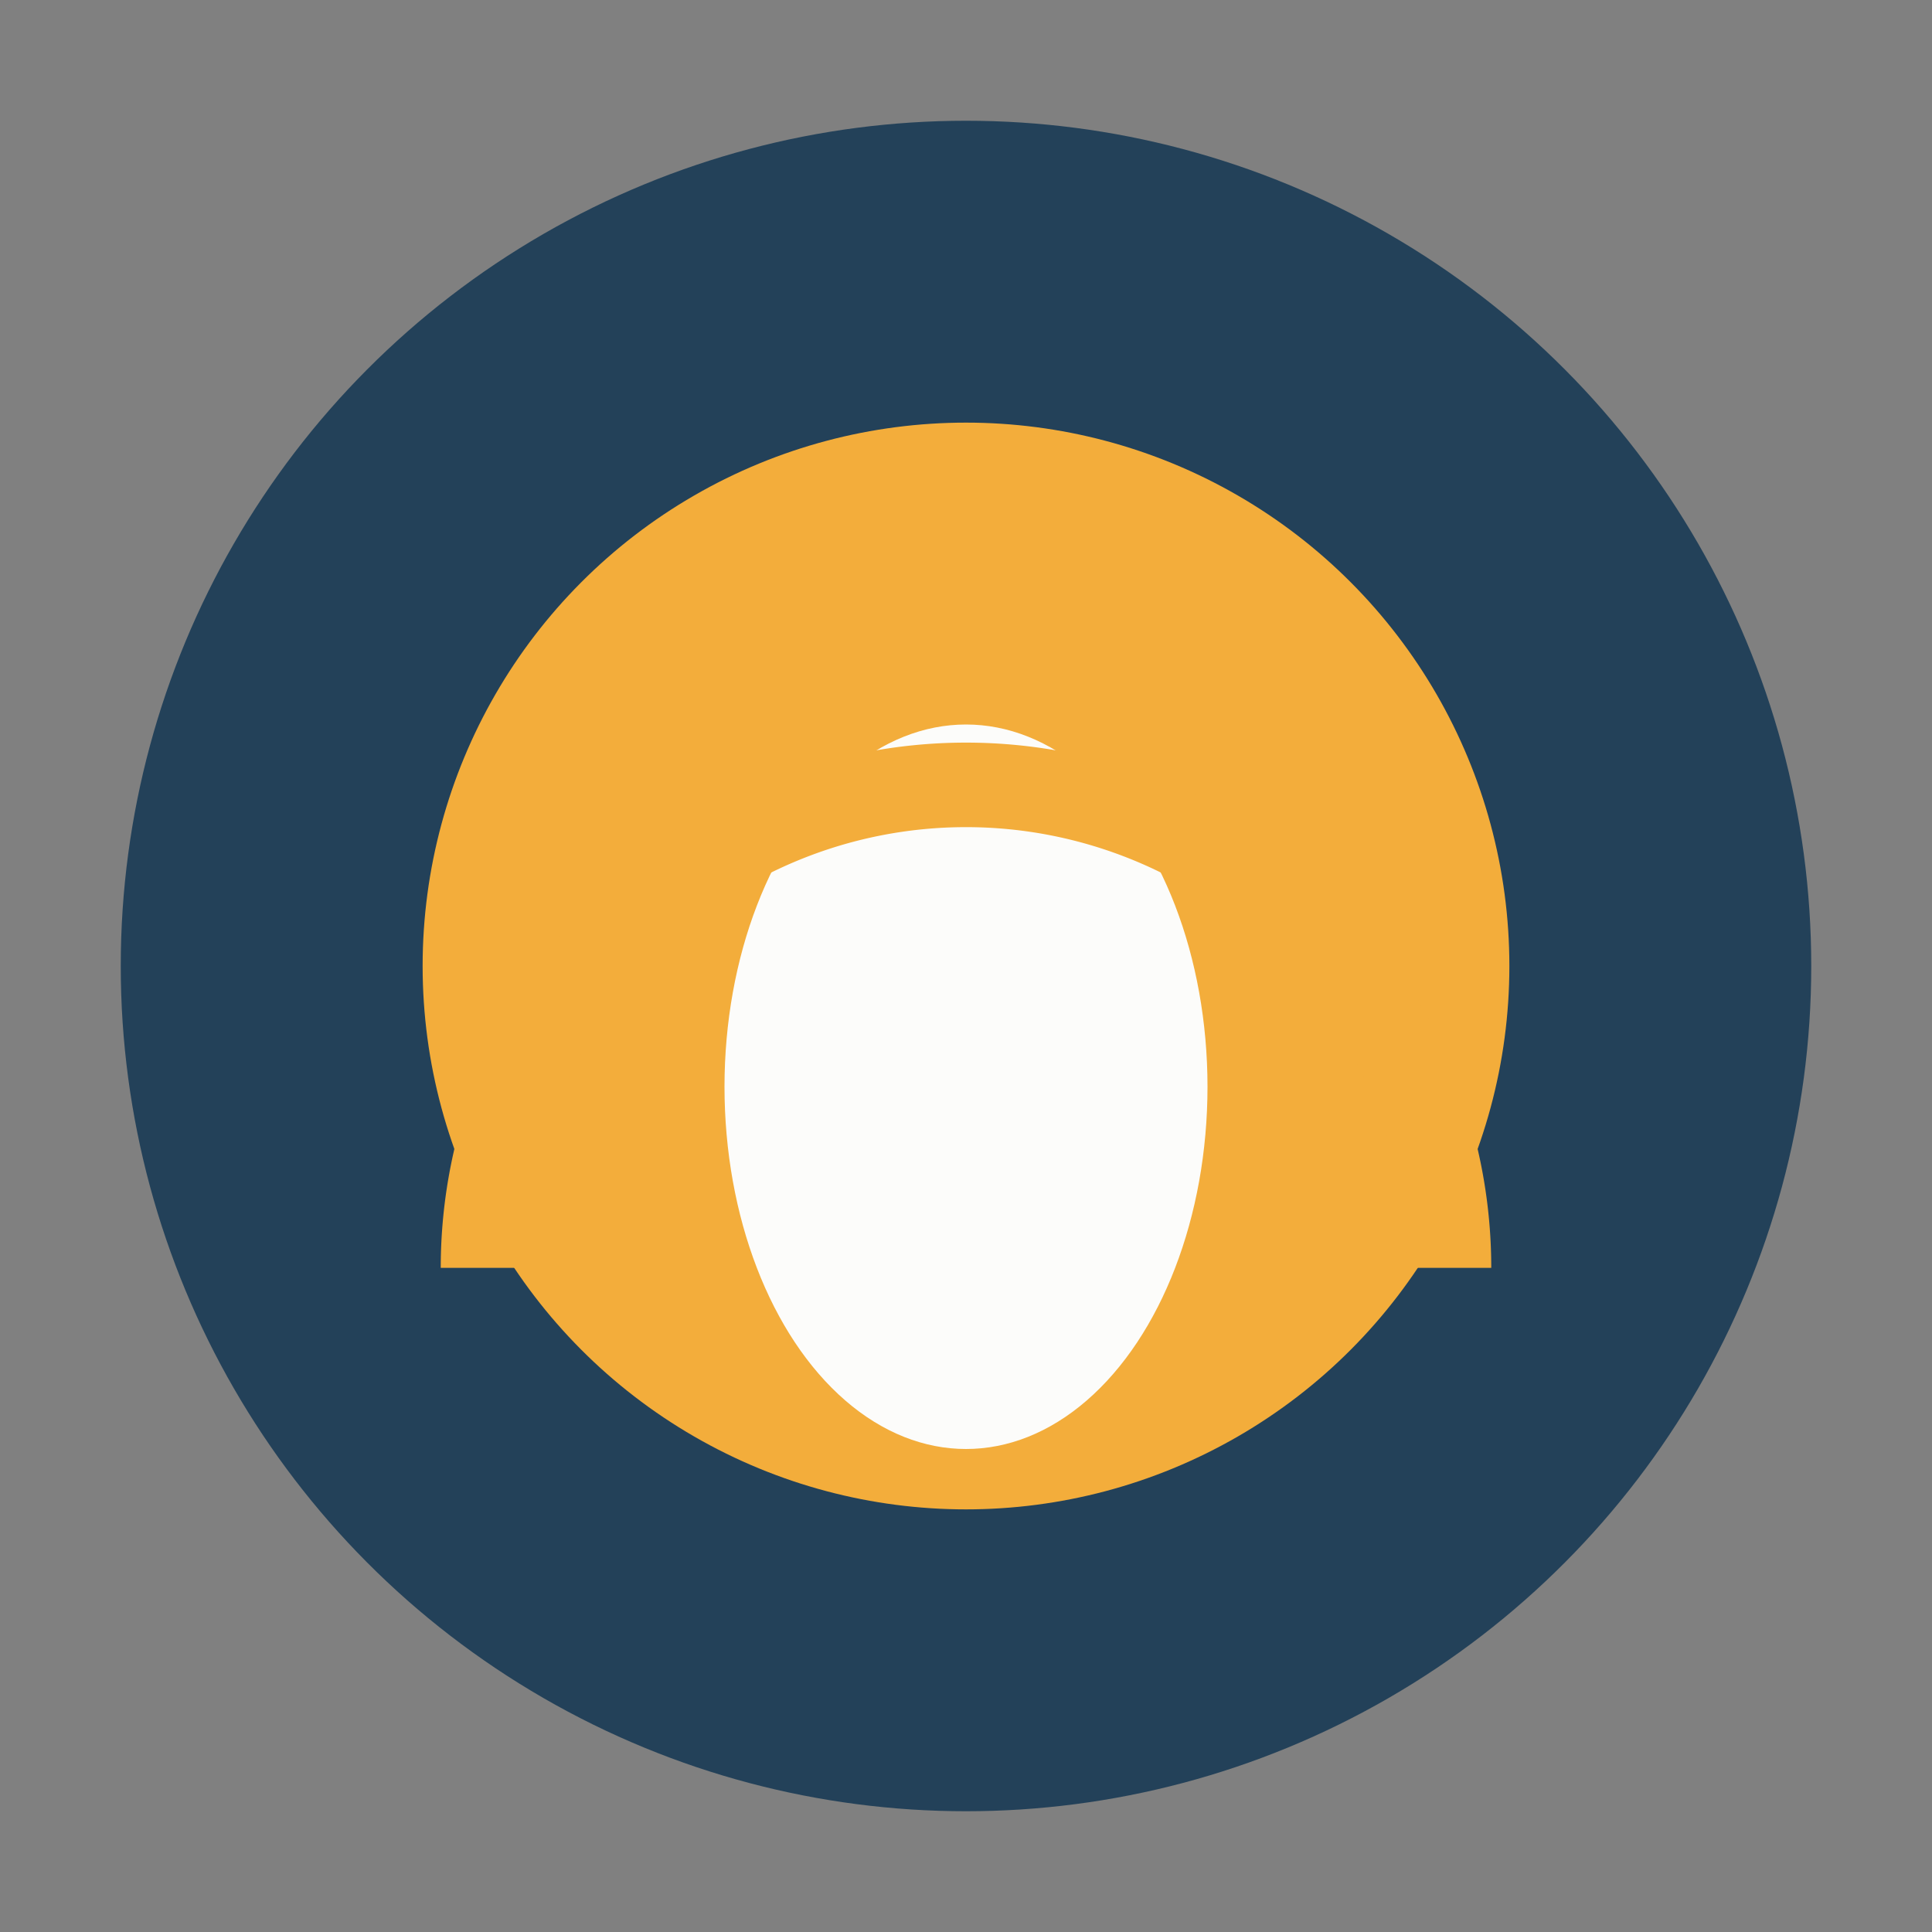
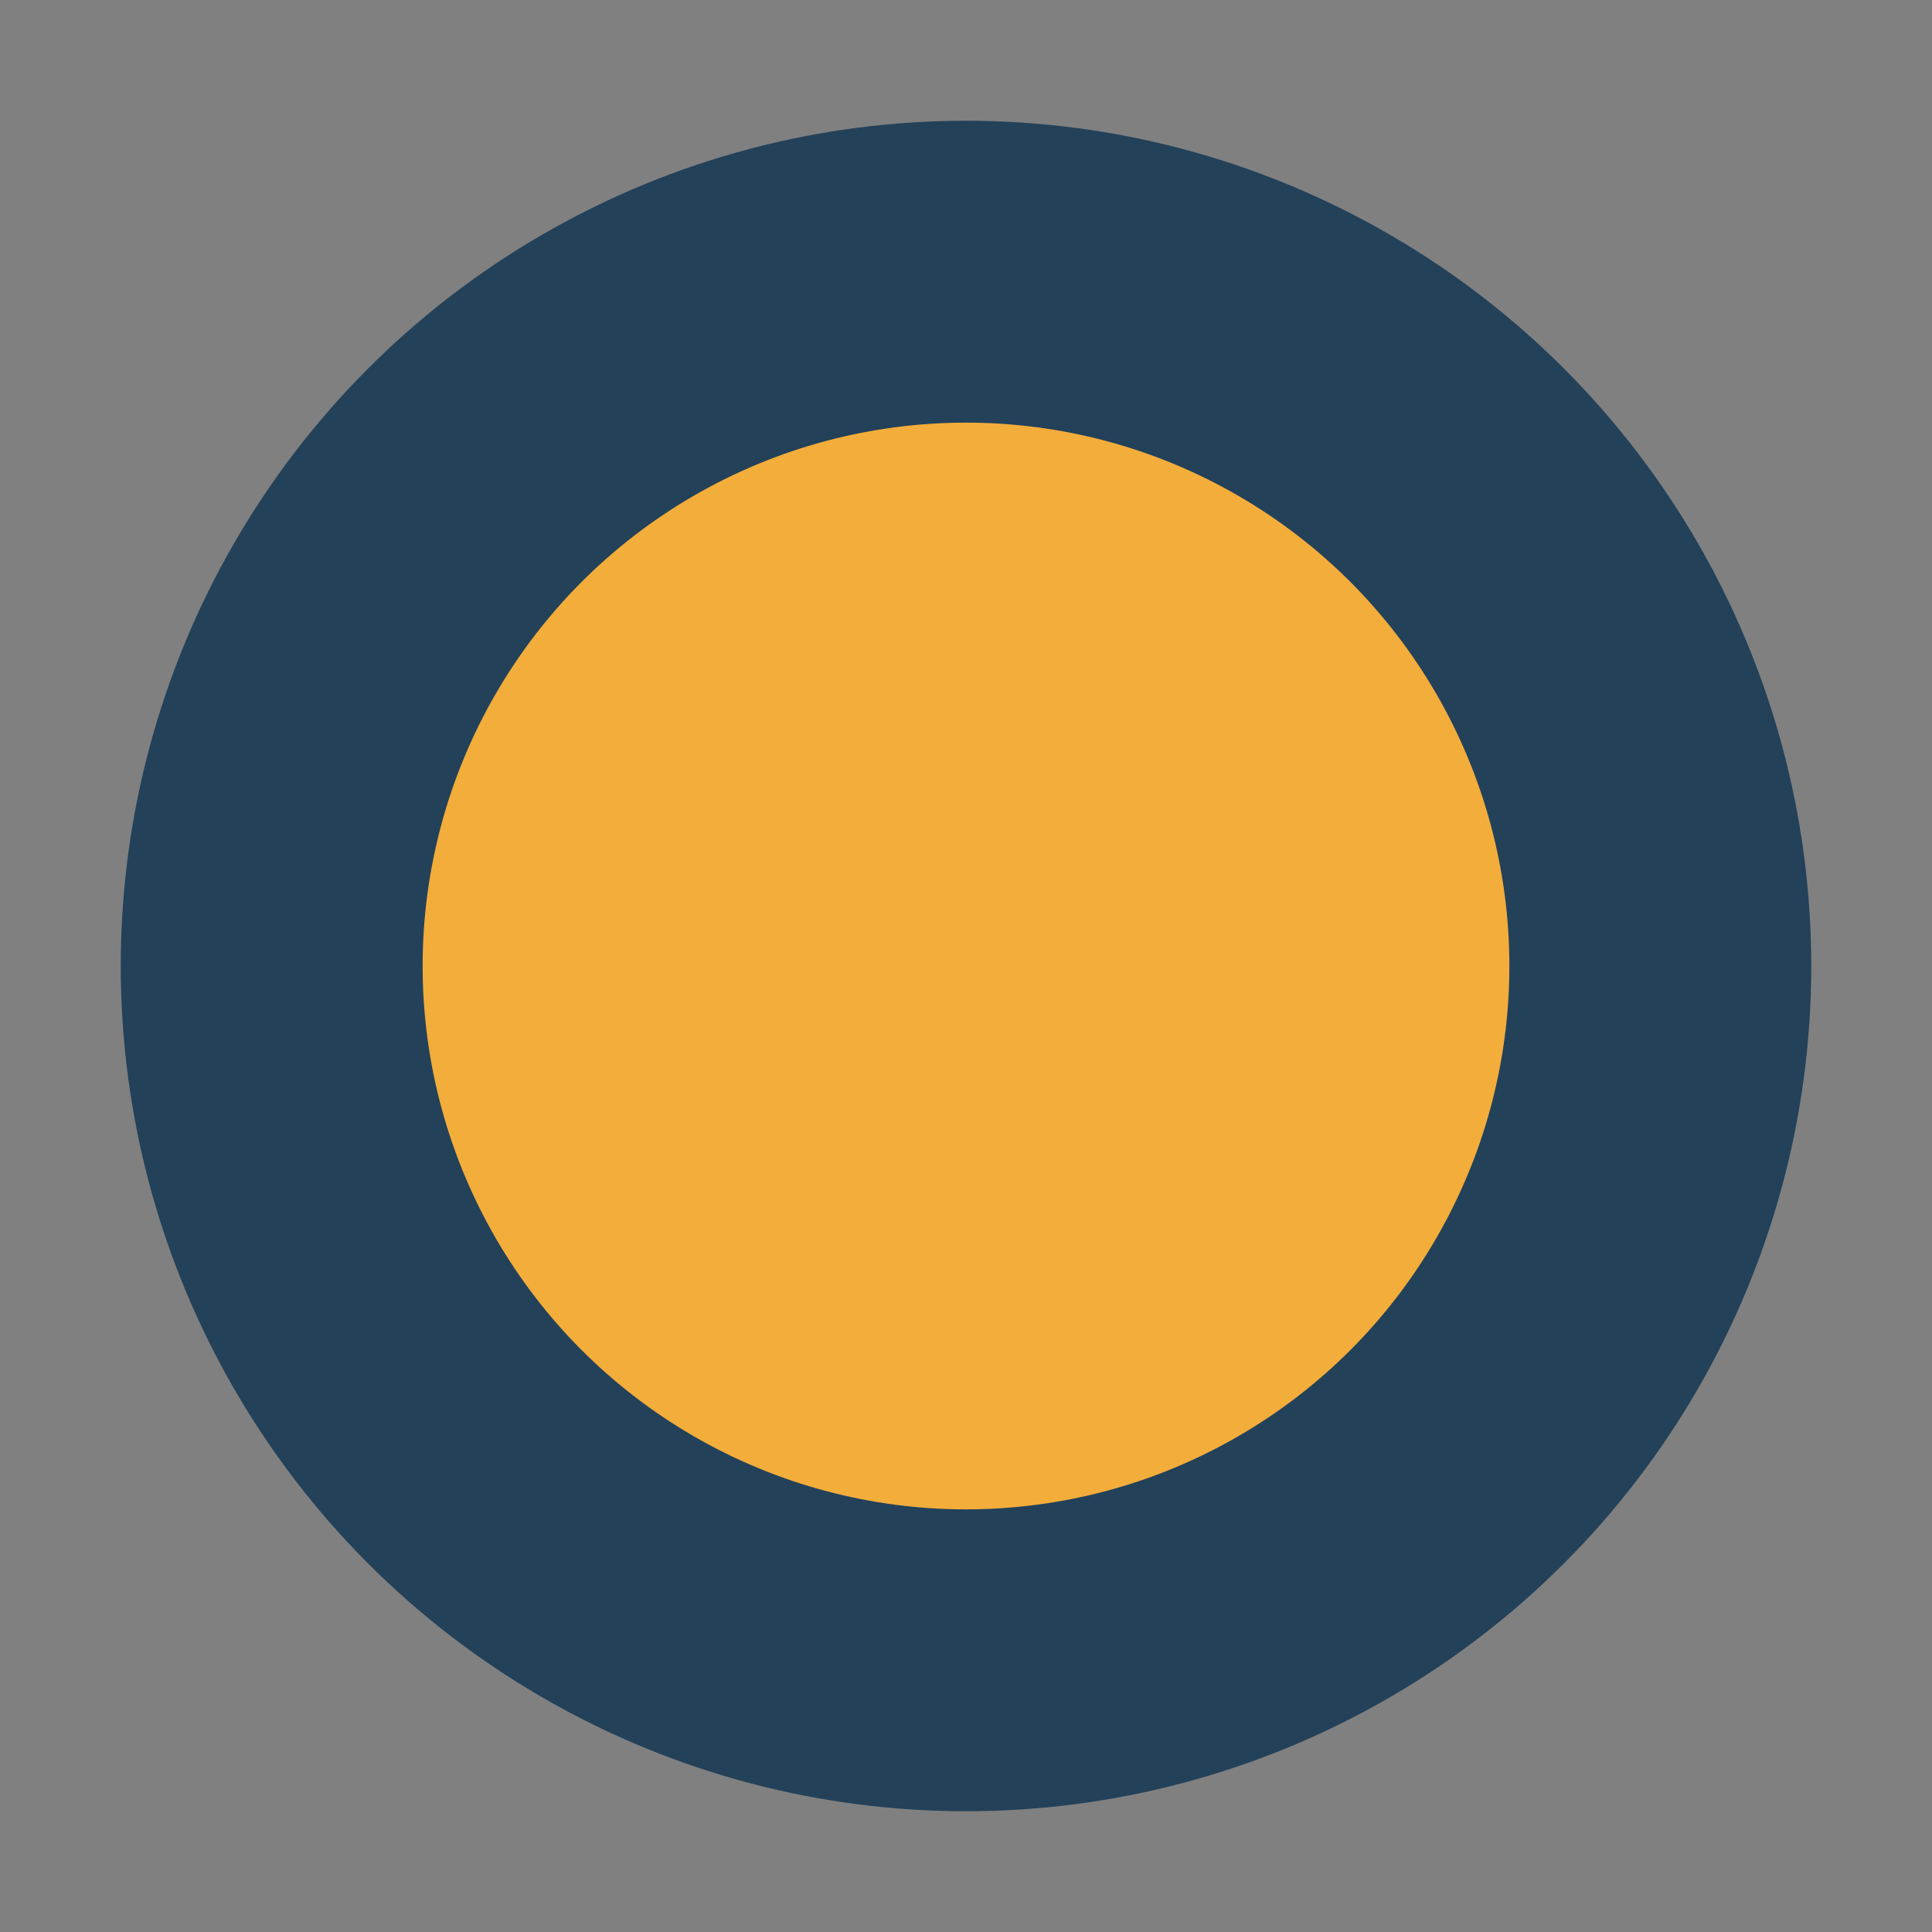
<svg xmlns="http://www.w3.org/2000/svg" width="32" height="32" viewBox="0 0 32 32">
  <rect x="0" y="0" width="32" height="32" fill="#808080" stroke="none" />
  <circle cx="16" cy="16" r="14" fill="#234159" />
  <circle cx="16" cy="16" r="9" fill="#F3AD3B" />
-   <ellipse cx="16" cy="18" rx="4" ry="6" fill="#FCFCFA" />
-   <path d="M8 21a8 8 0 0 1 16 0" fill="none" stroke="#F3AD3B" stroke-width="1.4" />
</svg>